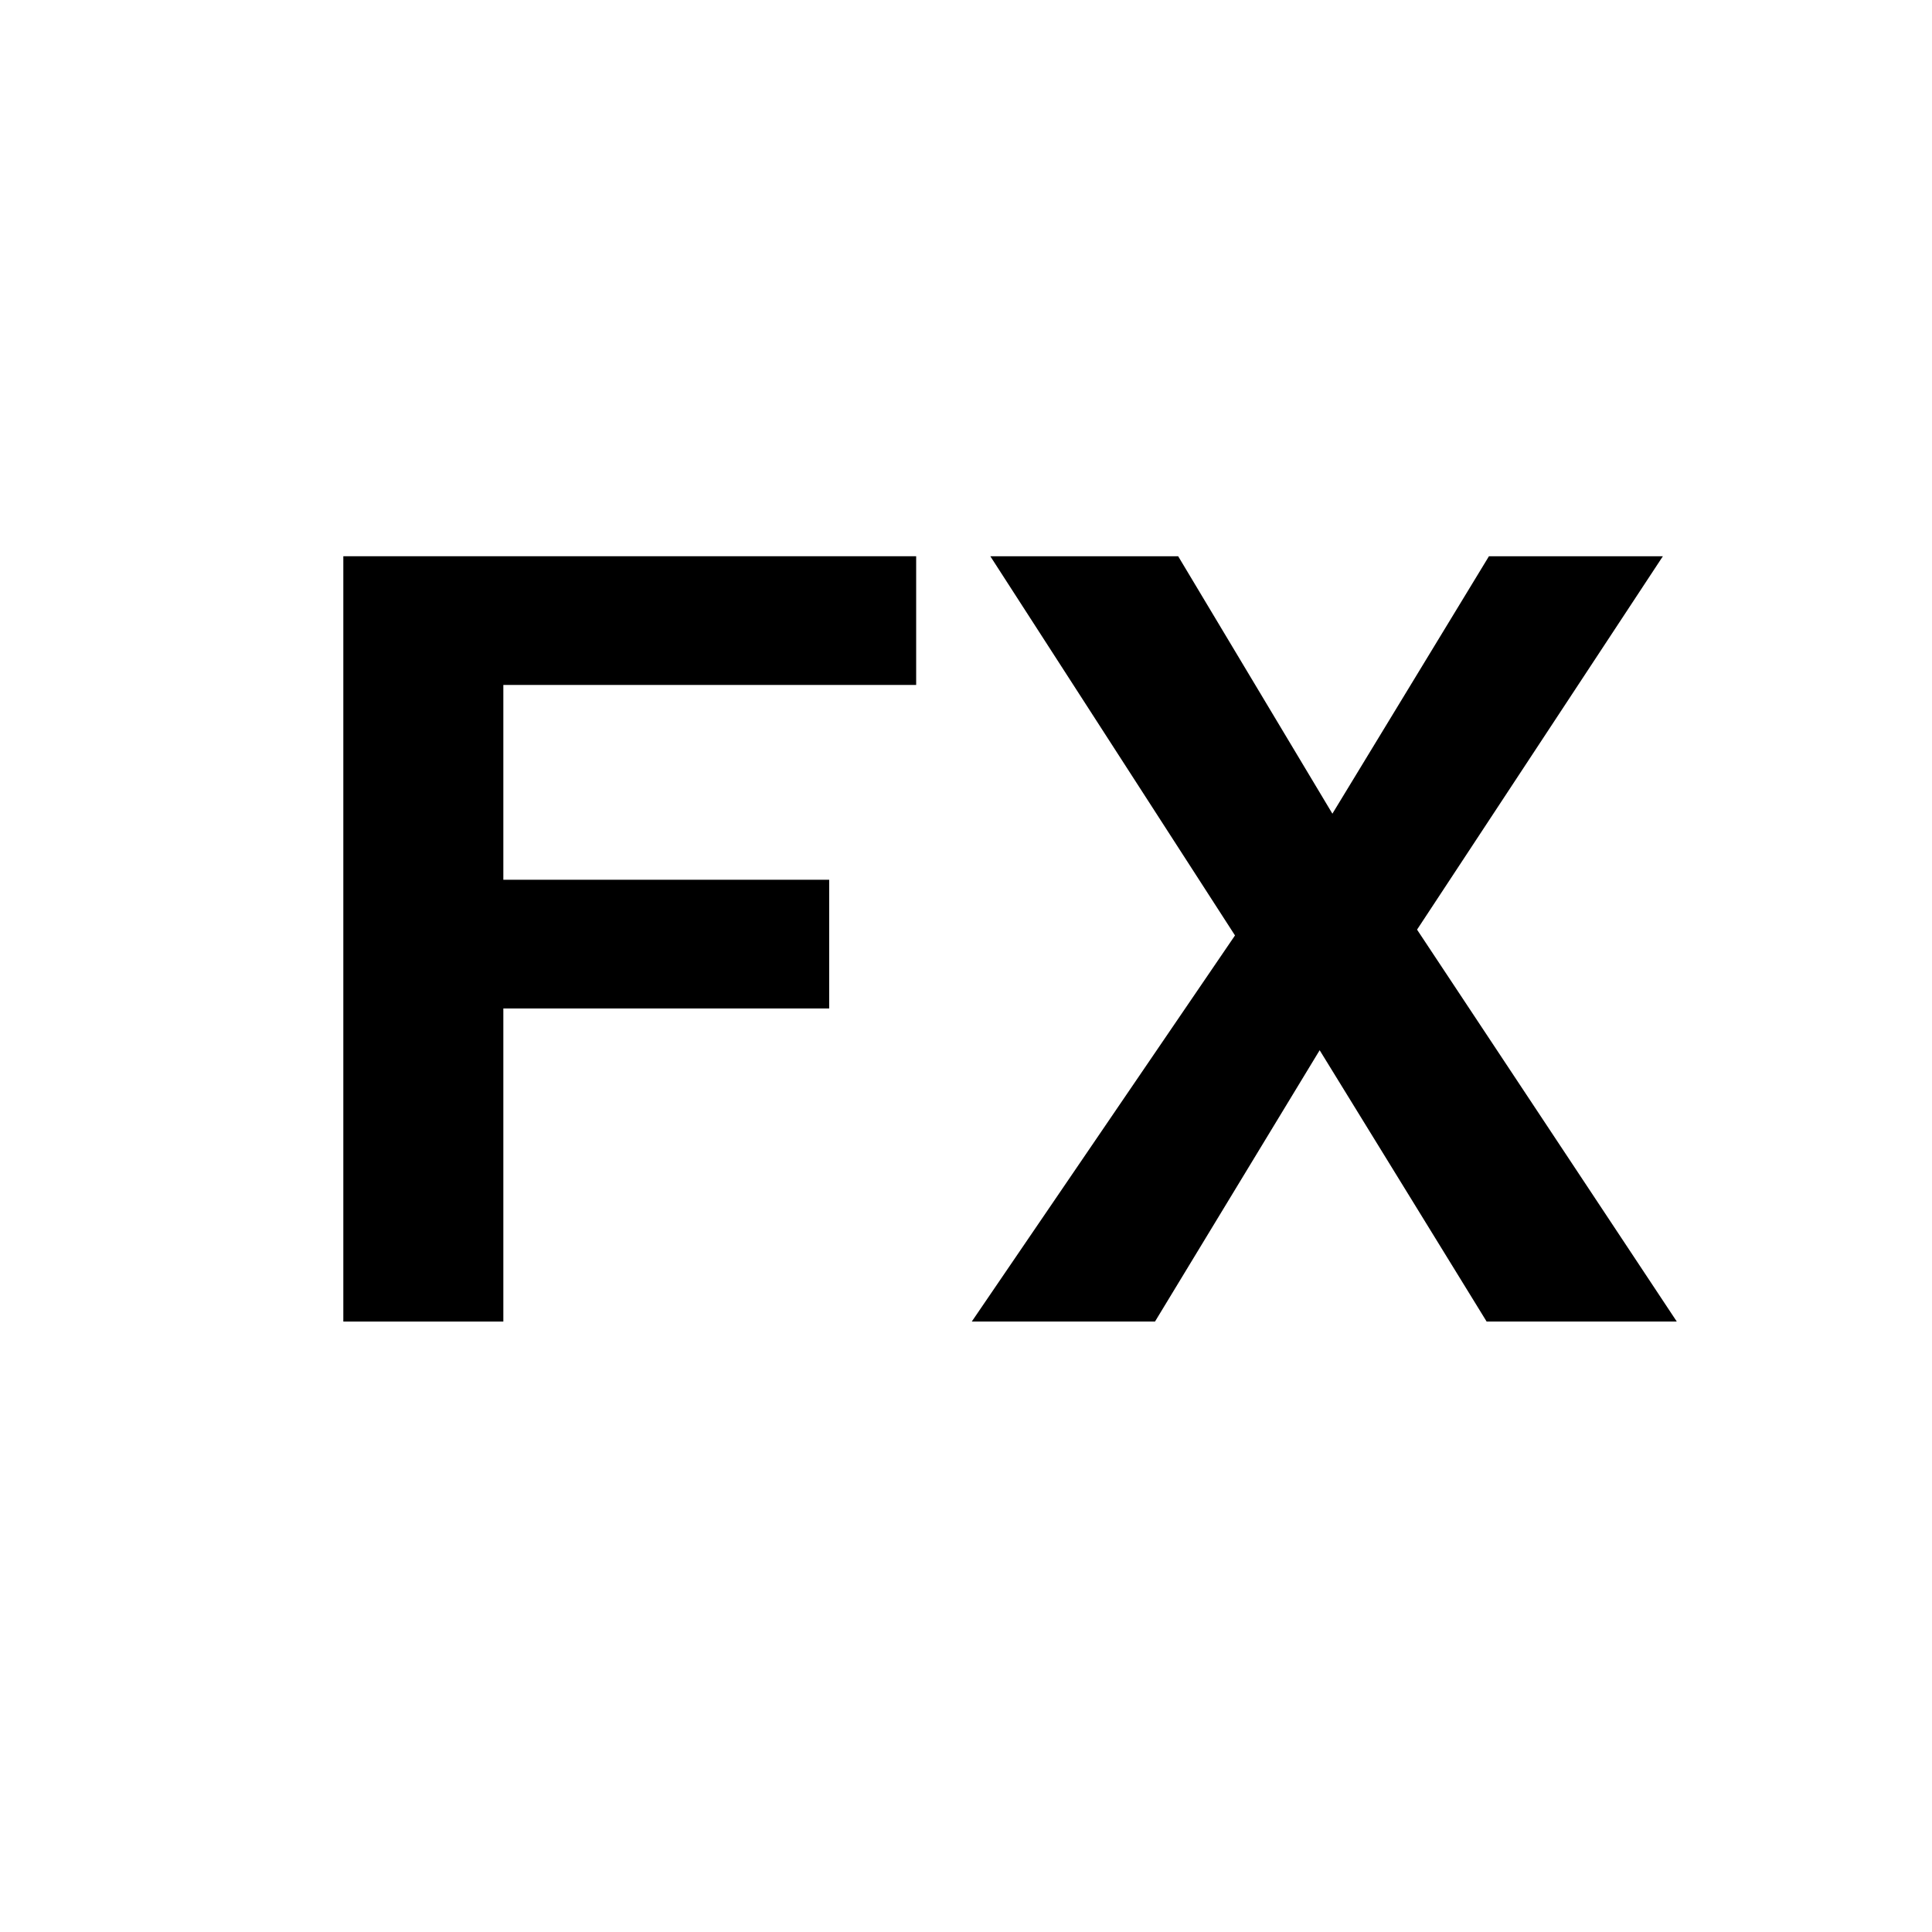
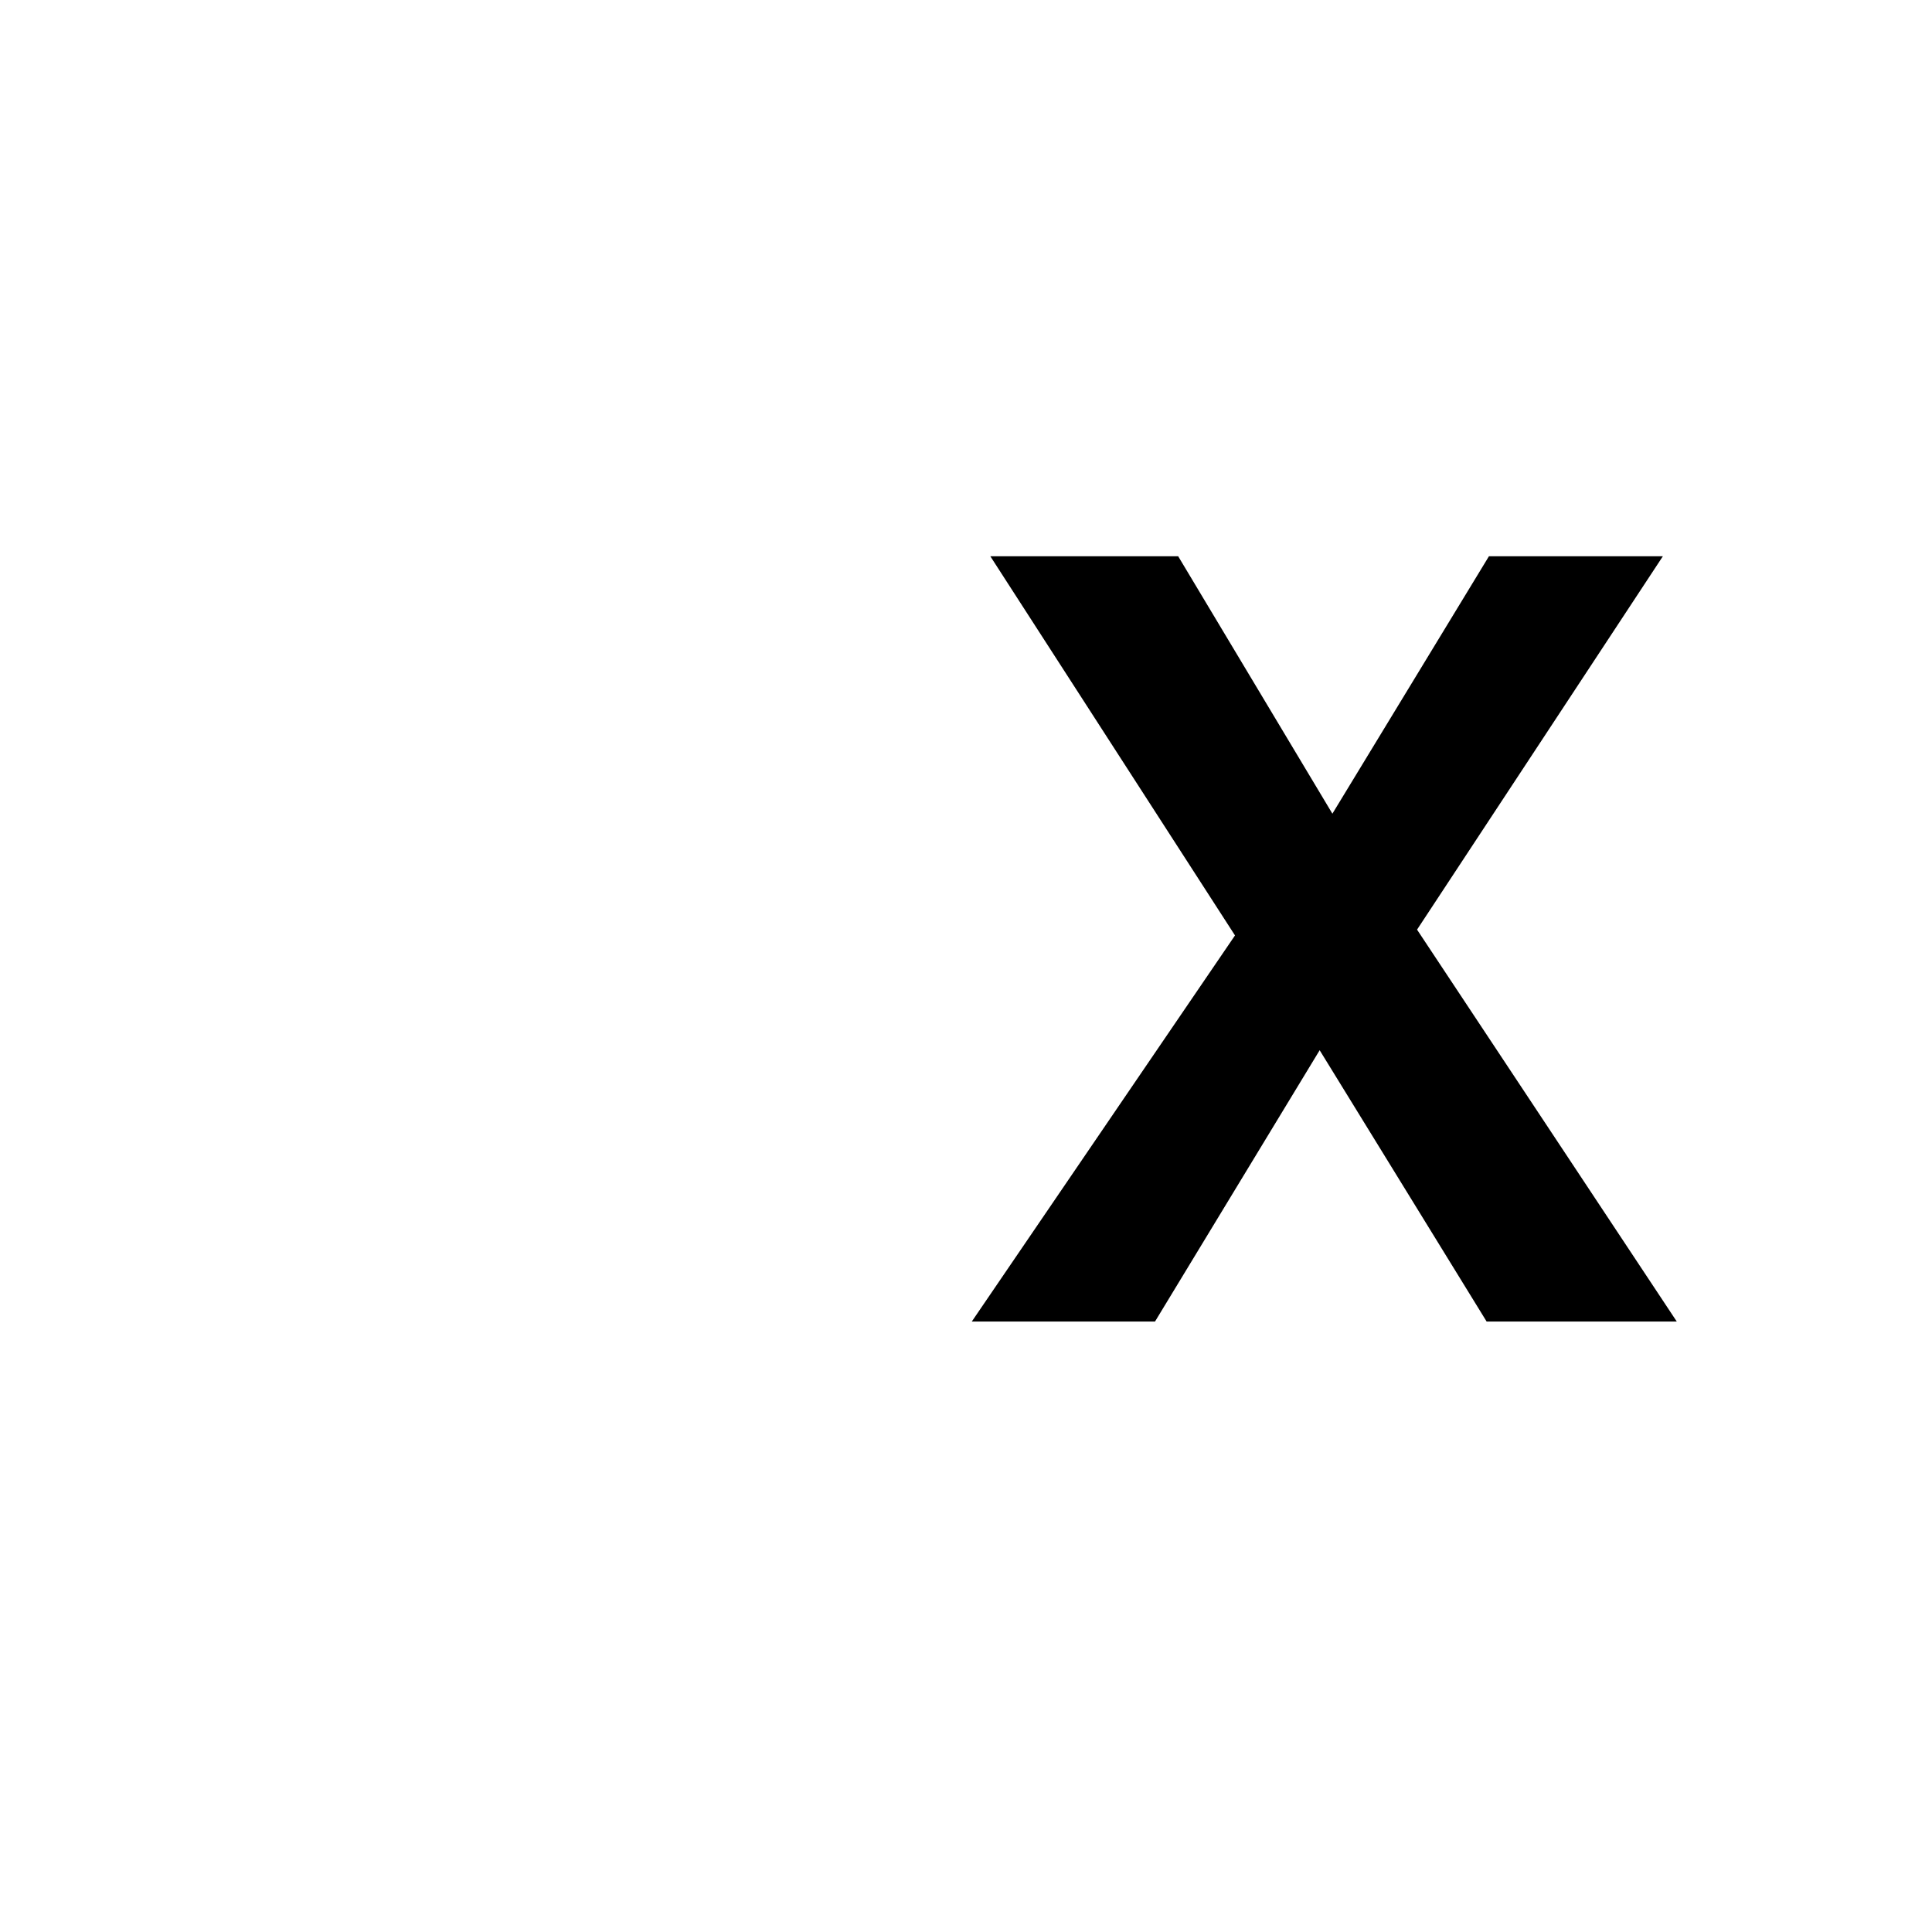
<svg xmlns="http://www.w3.org/2000/svg" id="Layer_1" viewBox="0 0 1080 1080">
  <defs>
    <style>.cls-1{isolation:isolate;}</style>
  </defs>
  <g class="cls-1">
    <g class="cls-1">
-       <path d="M512.13,382.89h-230.76v108.9h182.15v71.95h-182.15v175.02h-89.45v-427.82h320.22v71.95Z" />
-     </g>
+       </g>
    <g class="cls-1">
      <path d="M937.35,738.76h-106.31l-93.34-151.68-92.05,151.68h-102.42l147.14-215.85-136.77-211.96h105.01l86.21,143.9,87.51-143.9h97.23l-137.42,208.72,145.2,219.09Z" />
    </g>
  </g>
</svg>